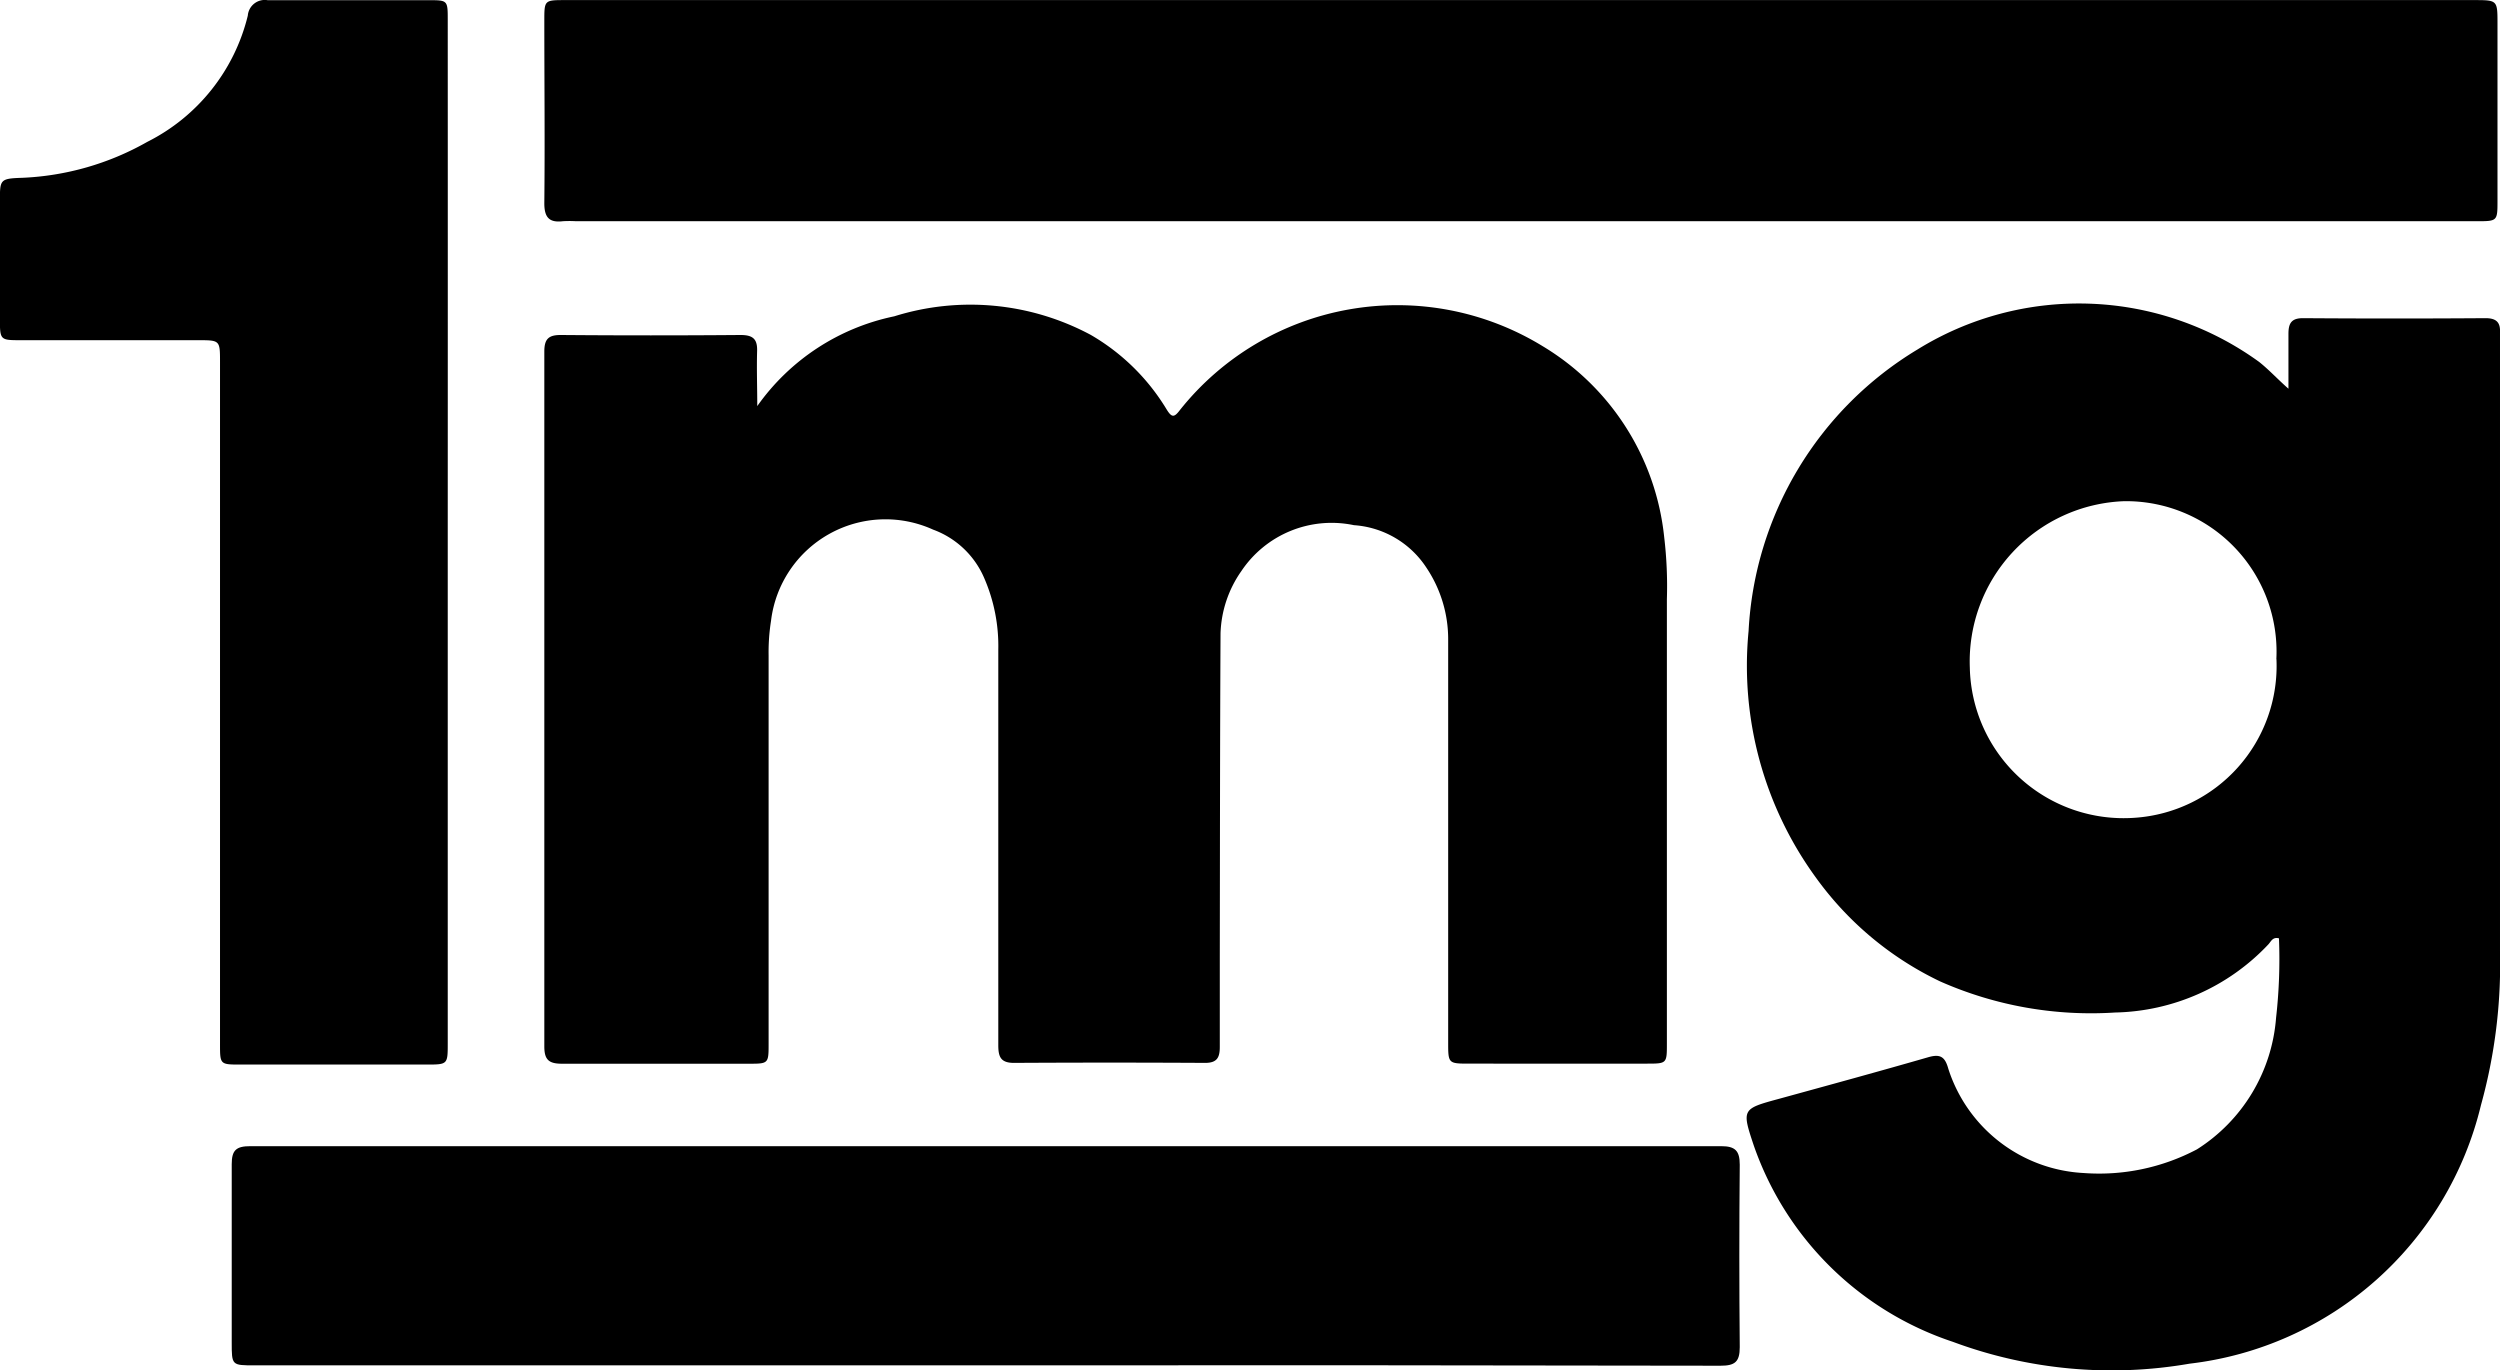
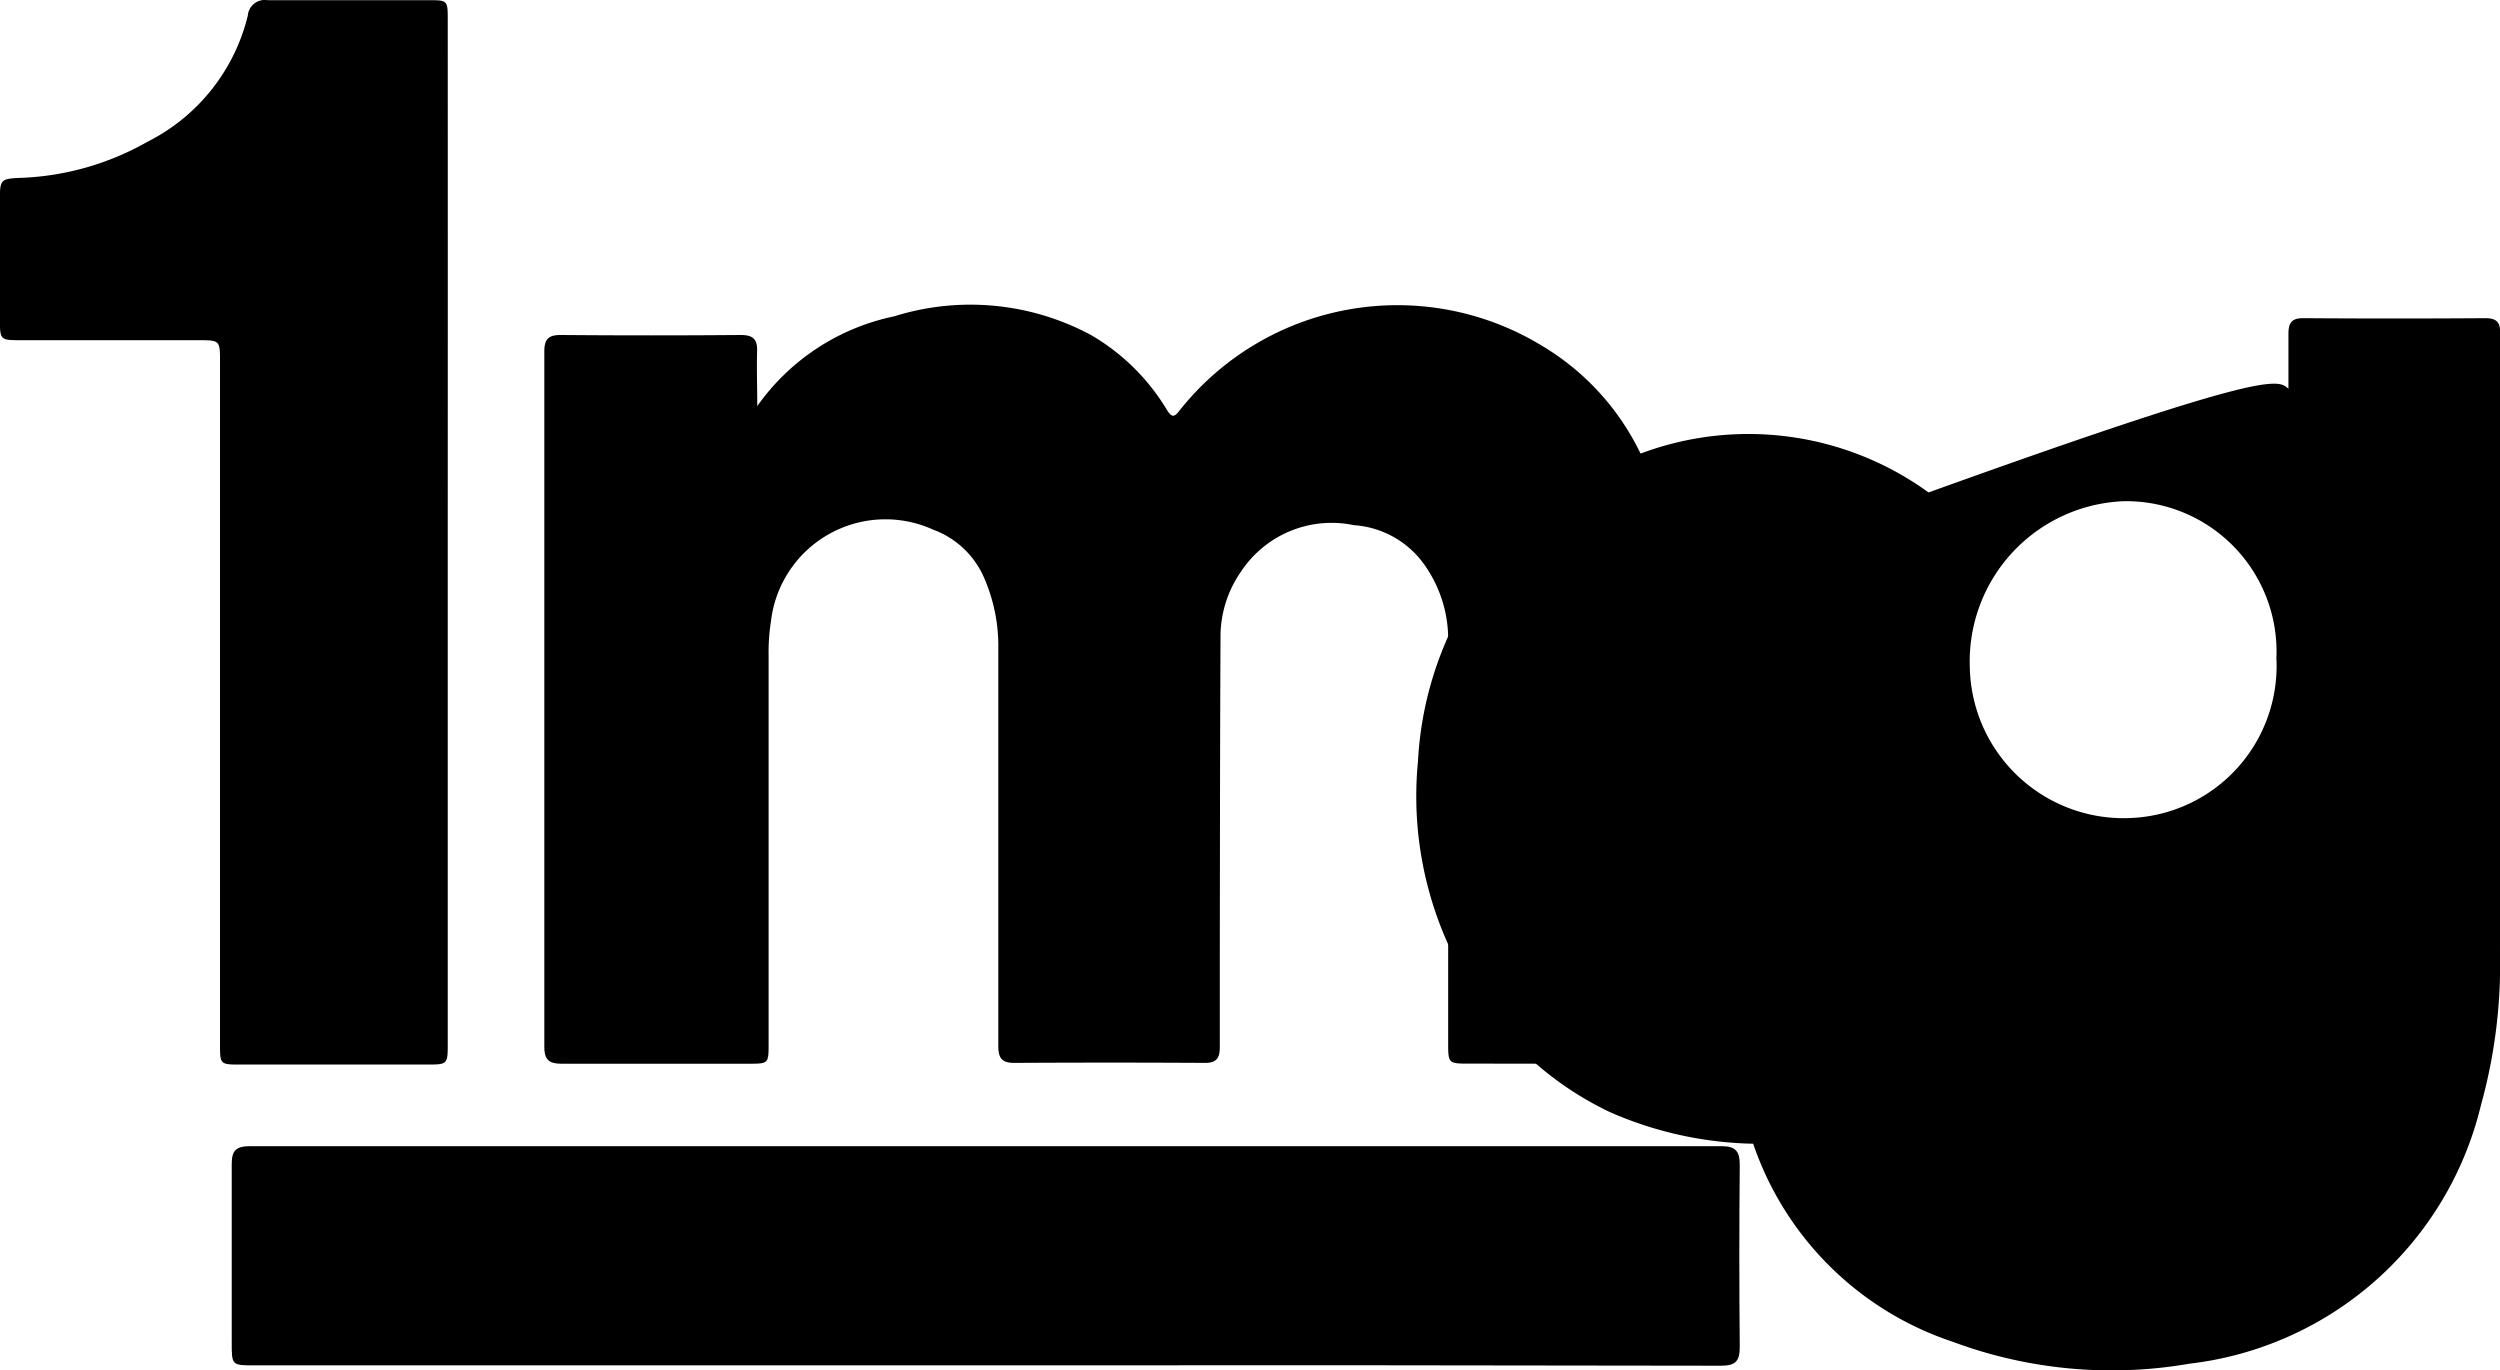
<svg xmlns="http://www.w3.org/2000/svg" height="14.74" viewBox="0 0 26.896 14.74" width="26.896">
  <path d="M65.533 267.337a2.4 2.4 0 0 1 1.474-.966 2.741 2.741 0 0 1 2.114.2 2.3 2.3 0 0 1 .815.8c.058.095.084.088.146.006a2.99 2.99 0 0 1 3.9-.685 2.724 2.724 0 0 1 1.308 2.054 4.467 4.467 0 0 1 .029.668q0 2.391 0 4.781c0 .215 0 .216-.217.216H73.2c-.234 0-.234 0-.234-.23 0-1.443 0-2.886 0-4.33a1.381 1.381 0 0 0 -.235-.777 1.013 1.013 0 0 0 -.779-.456 1.168 1.168 0 0 0 -1.211.494 1.23 1.23 0 0 0 -.224.67c-.006 1.168-.006 2.336-.008 3.5 0 .317 0 .633 0 .95 0 .115-.031.171-.158.171q-1.028-.006-2.056 0c-.144 0-.169-.066-.169-.191q0-2.126 0-4.252a1.835 1.835 0 0 0 -.151-.772.956.956 0 0 0 -.55-.522 1.24 1.24 0 0 0 -1.744.981 2.173 2.173 0 0 0 -.026.372q0 2.087 0 4.174c0 .218 0 .219-.214.219-.67 0-1.339 0-2.009 0-.141 0-.19-.042-.19-.186q0-3.738 0-7.475c0-.136.045-.18.18-.179q.965.008 1.931 0c.138 0 .184.047.178.181C65.526 266.953 65.533 267.145 65.533 267.337Z" transform="matrix(1 0 0 1 -57.386 -262.968)" />
-   <path d="M484.05 266.452c0-.2 0-.394 0-.59 0-.113.031-.17.159-.169q.981.007 1.962 0c.116 0 .161.046.155.156 0 .036 0 .073 0 .109q0 3.271 0 6.541a5.688 5.688 0 0 1 -.205 1.661 3.661 3.661 0 0 1 -3.135 2.781 4.9 4.9 0 0 1 -2.546-.235A3.4 3.4 0 0 1 478.3 274.6c-.134-.4-.13-.4.275-.51.535-.147 1.07-.293 1.6-.446.129-.037.18-.006.216.125a1.618 1.618 0 0 0 1.458 1.121 2.252 2.252 0 0 0 1.217-.255 1.841 1.841 0 0 0 .851-1.416 5.6 5.6 0 0 0 .031-.854c-.069-.018-.086.036-.115.066a2.329 2.329 0 0 1 -1.648.732 4.012 4.012 0 0 1 -1.881-.334 3.509 3.509 0 0 1 -1.336-1.115 3.871 3.871 0 0 1 -.726-2.656 3.764 3.764 0 0 1 1.817-3.028 3.3 3.3 0 0 1 3.676.134C483.842 266.249 483.935 266.351 484.05 266.452Zm-.13 2.91a1.619 1.619 0 0 0 -1.639-1.7 1.725 1.725 0 0 0 -1.659 1.785 1.655 1.655 0 0 0 1.774 1.621A1.637 1.637 0 0 0 483.921 269.361Z" transform="matrix(1 0 0 1 -459.43 -262.27)" />
-   <path d="M73.732 163.194H63.562a1.178 1.178 0 0 0 -.14 0c-.149.018-.2-.043-.2-.193.007-.654 0-1.308 0-1.962 0-.223 0-.224.224-.224H83.979c.256 0 .256 0 .256.255q0 .95 0 1.9c0 .223 0 .224-.224.224Z" transform="matrix(1 0 0 1 -57.366 -160.814)" />
+   <path d="M484.05 266.452c0-.2 0-.394 0-.59 0-.113.031-.17.159-.169q.981.007 1.962 0c.116 0 .161.046.155.156 0 .036 0 .073 0 .109q0 3.271 0 6.541a5.688 5.688 0 0 1 -.205 1.661 3.661 3.661 0 0 1 -3.135 2.781 4.9 4.9 0 0 1 -2.546-.235A3.4 3.4 0 0 1 478.3 274.6c-.134-.4-.13-.4.275-.51.535-.147 1.07-.293 1.6-.446.129-.037.18-.006.216.125c-.069-.018-.086.036-.115.066a2.329 2.329 0 0 1 -1.648.732 4.012 4.012 0 0 1 -1.881-.334 3.509 3.509 0 0 1 -1.336-1.115 3.871 3.871 0 0 1 -.726-2.656 3.764 3.764 0 0 1 1.817-3.028 3.3 3.3 0 0 1 3.676.134C483.842 266.249 483.935 266.351 484.05 266.452Zm-.13 2.91a1.619 1.619 0 0 0 -1.639-1.7 1.725 1.725 0 0 0 -1.659 1.785 1.655 1.655 0 0 0 1.774 1.621A1.637 1.637 0 0 0 483.921 269.361Z" transform="matrix(1 0 0 1 -459.43 -262.27)" />
  <path d="M-36.842 558.974h-7.85c-.244 0-.244 0-.244-.248 0-.639 0-1.277 0-1.916 0-.151.048-.194.2-.194q7.912 0 15.824 0c.151 0 .2.049.2.2q-.009.981 0 1.962c0 .159-.052.2-.207.2Q-32.886 558.97-36.842 558.974Z" transform="matrix(1 0 0 1 47.429 -544.285)" />
  <path d="M-120.028 166.473q0 2.749 0 5.5c0 .229 0 .229-.233.229h-1.994c-.223 0-.223 0-.223-.221q0-3.668 0-7.336c0-.236 0-.236-.239-.236h-1.9c-.228 0-.229 0-.229-.235q0-.631 0-1.262c0-.231 0-.242.238-.25a2.978 2.978 0 0 0 1.348-.387 2.067 2.067 0 0 0 1.081-1.358.183.183 0 0 1 .213-.166c.576 0 1.153 0 1.729 0 .207 0 .209 0 .209.208Q-120.027 163.716-120.028 166.473Z" transform="matrix(1 0 0 1 124.845 -160.749)" />
</svg>